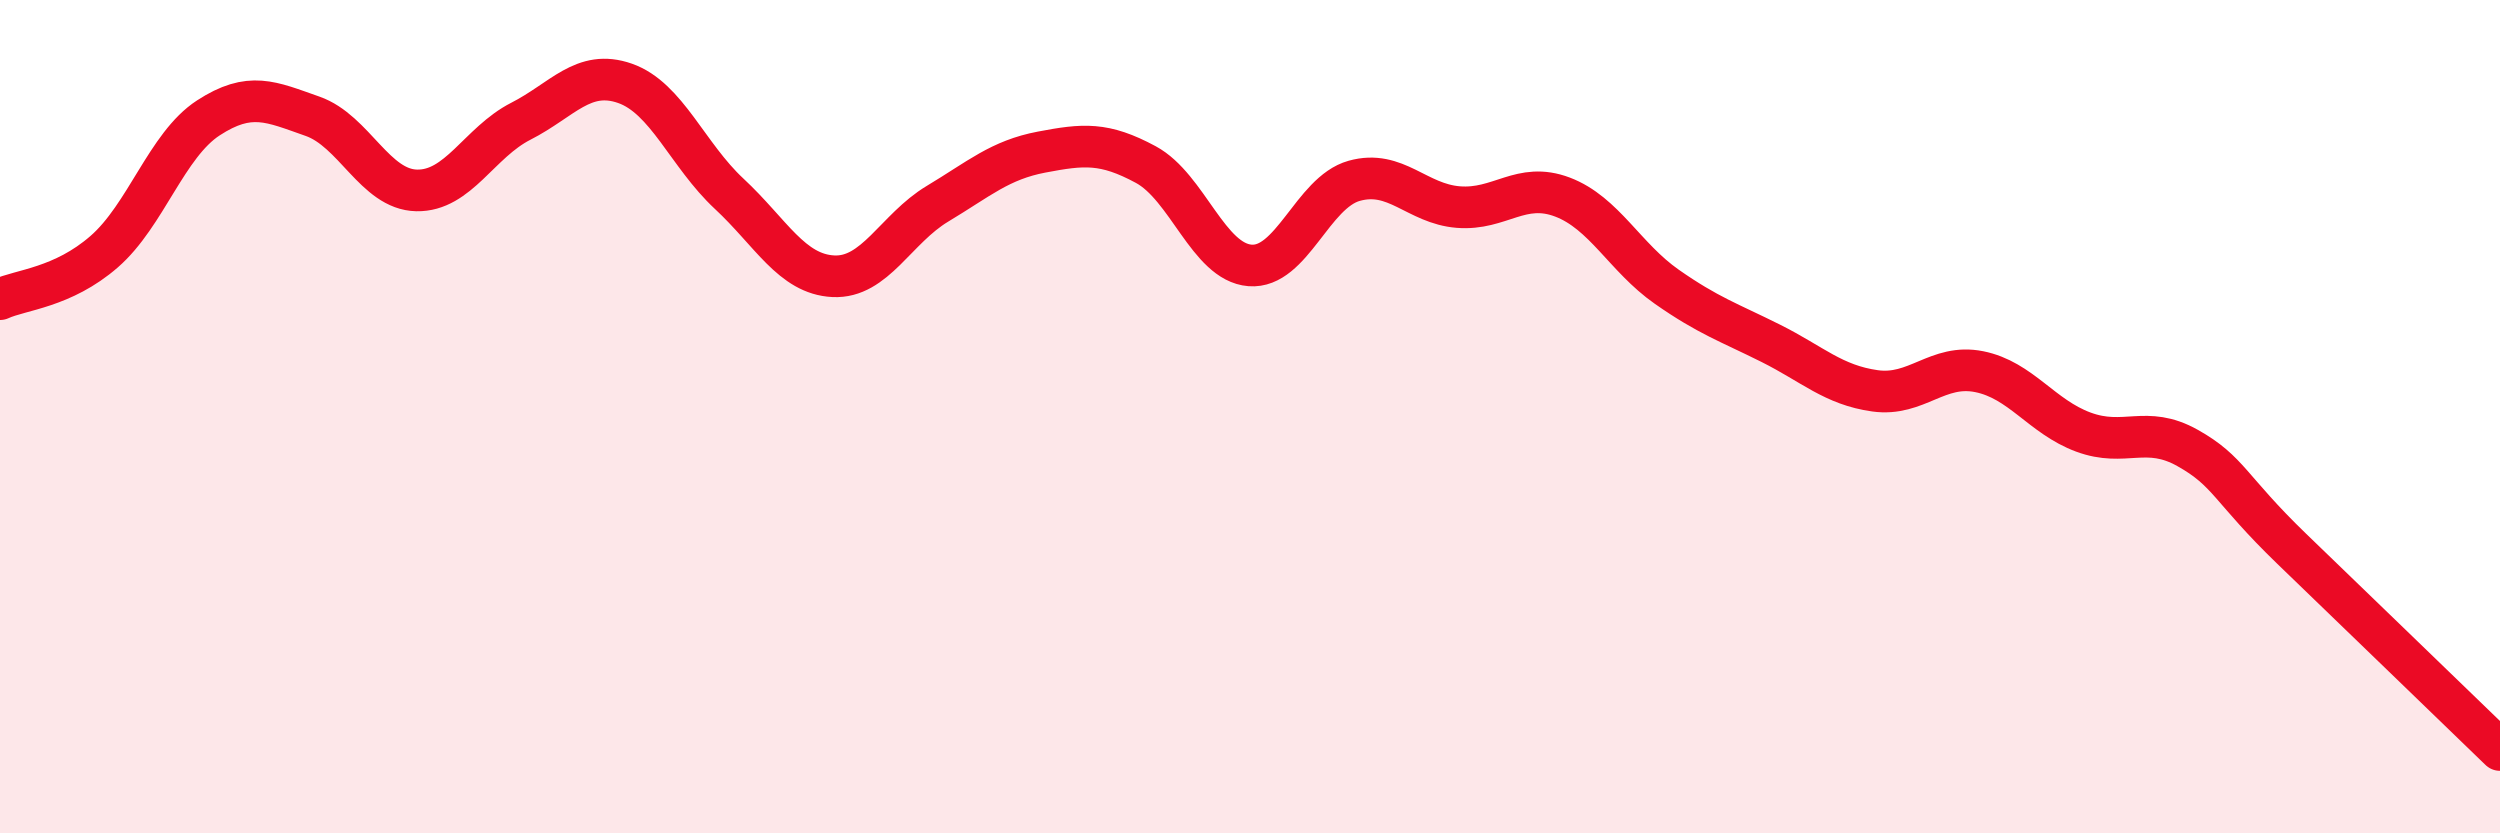
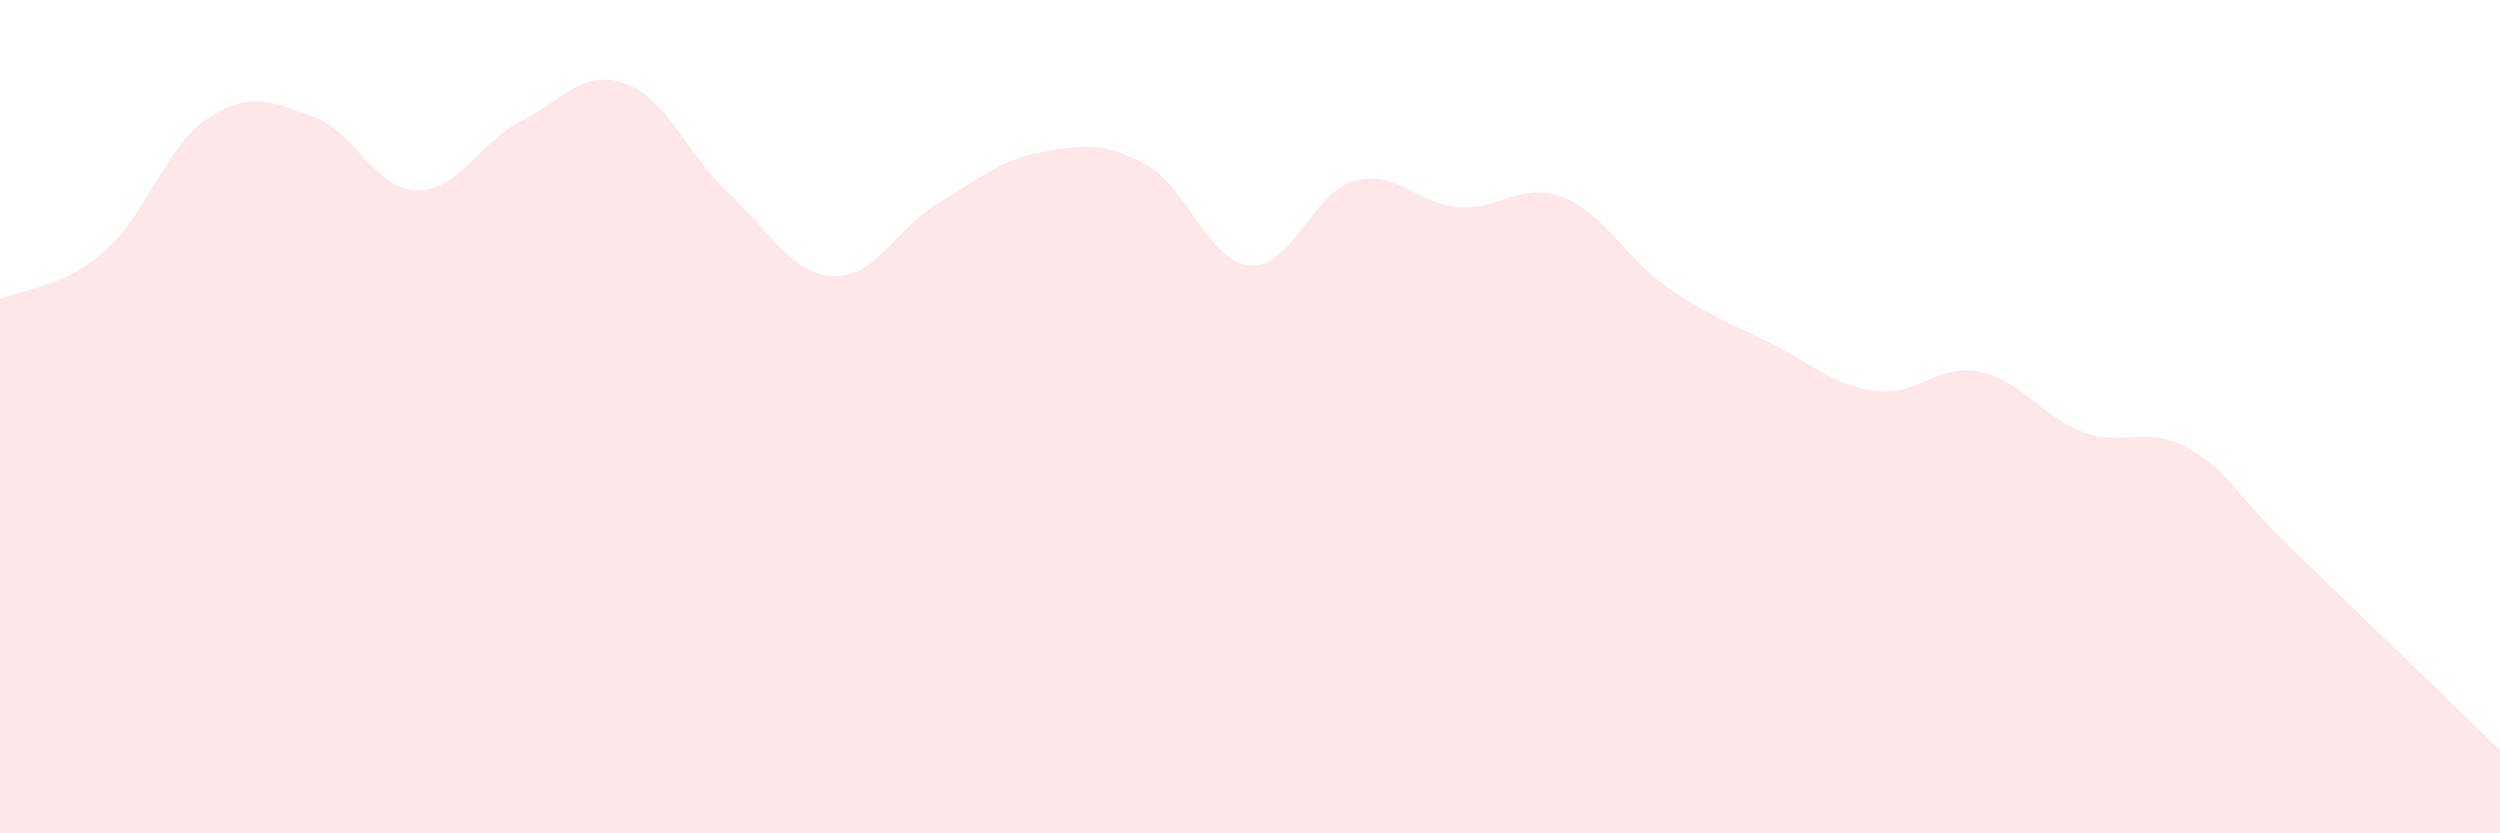
<svg xmlns="http://www.w3.org/2000/svg" width="60" height="20" viewBox="0 0 60 20">
  <path d="M 0,7.18 C 0.5,6.95 1.5,6.91 2.5,6.04 C 3.5,5.17 4,3.48 5,2.83 C 6,2.18 6.5,2.44 7.5,2.79 C 8.5,3.14 9,4.55 10,4.57 C 11,4.59 11.5,3.42 12.5,2.91 C 13.5,2.4 14,1.65 15,2 C 16,2.35 16.5,3.72 17.5,4.65 C 18.5,5.58 19,6.58 20,6.63 C 21,6.68 21.5,5.49 22.5,4.89 C 23.5,4.29 24,3.84 25,3.65 C 26,3.46 26.5,3.41 27.5,3.95 C 28.5,4.49 29,6.29 30,6.37 C 31,6.45 31.5,4.62 32.5,4.34 C 33.5,4.06 34,4.89 35,4.97 C 36,5.05 36.5,4.35 37.5,4.73 C 38.5,5.11 39,6.18 40,6.88 C 41,7.58 41.5,7.74 42.5,8.24 C 43.5,8.74 44,9.24 45,9.38 C 46,9.52 46.5,8.72 47.5,8.92 C 48.5,9.12 49,10 50,10.37 C 51,10.74 51.5,10.19 52.5,10.75 C 53.5,11.31 53.5,11.72 55,13.17 C 56.5,14.62 59,17.03 60,18L60 20L0 20Z" fill="#EB0A25" opacity="0.1" stroke-linecap="round" stroke-linejoin="round" />
-   <path d="M 0,7.18 C 0.5,6.95 1.5,6.91 2.5,6.04 C 3.5,5.17 4,3.48 5,2.83 C 6,2.18 6.5,2.44 7.5,2.79 C 8.5,3.14 9,4.55 10,4.57 C 11,4.59 11.5,3.42 12.5,2.91 C 13.5,2.4 14,1.65 15,2 C 16,2.35 16.5,3.72 17.5,4.65 C 18.5,5.58 19,6.58 20,6.63 C 21,6.68 21.5,5.49 22.5,4.89 C 23.5,4.29 24,3.84 25,3.65 C 26,3.46 26.5,3.41 27.5,3.95 C 28.5,4.49 29,6.29 30,6.37 C 31,6.45 31.5,4.62 32.5,4.34 C 33.5,4.06 34,4.89 35,4.97 C 36,5.05 36.5,4.35 37.5,4.73 C 38.5,5.11 39,6.18 40,6.88 C 41,7.58 41.5,7.74 42.5,8.24 C 43.5,8.74 44,9.24 45,9.38 C 46,9.52 46.5,8.72 47.5,8.92 C 48.5,9.12 49,10 50,10.37 C 51,10.74 51.5,10.19 52.5,10.75 C 53.5,11.31 53.5,11.72 55,13.17 C 56.5,14.62 59,17.03 60,18" stroke="#EB0A25" stroke-width="1" fill="none" stroke-linecap="round" stroke-linejoin="round" />
</svg>